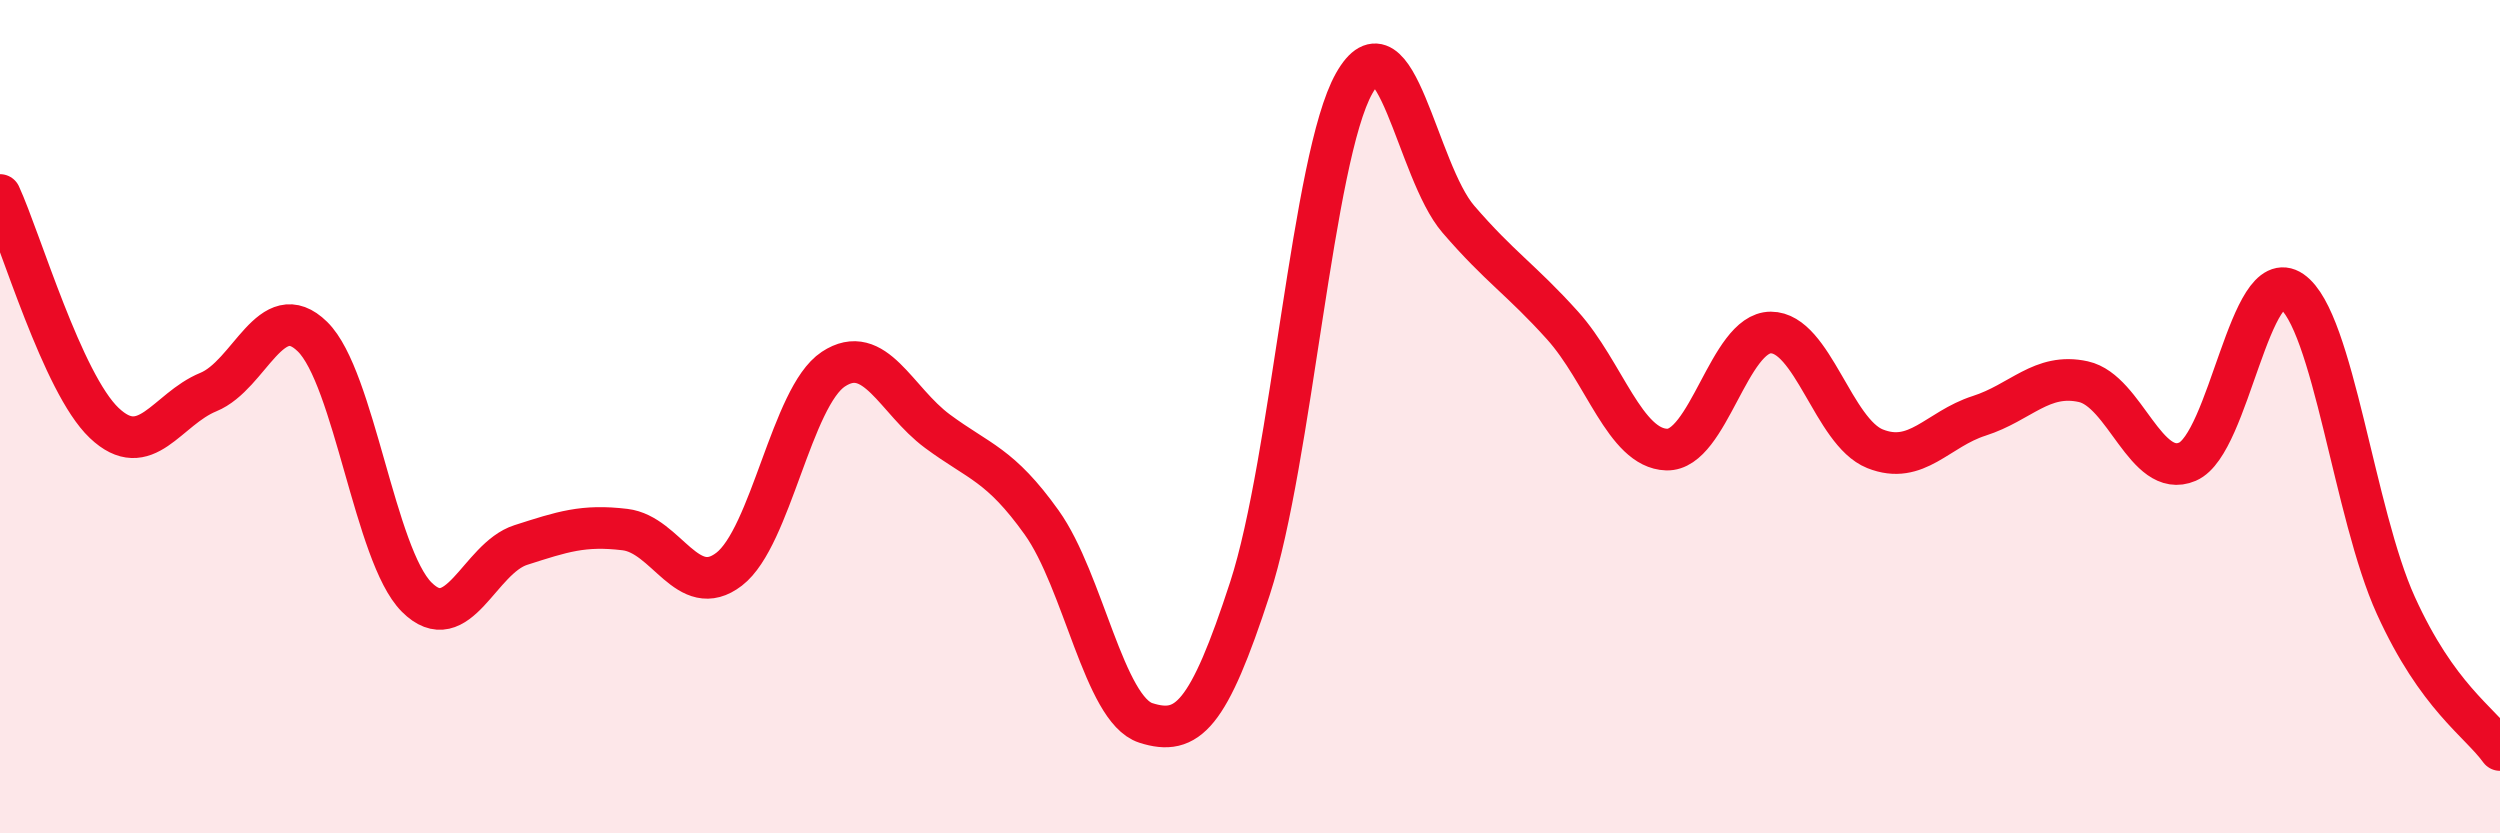
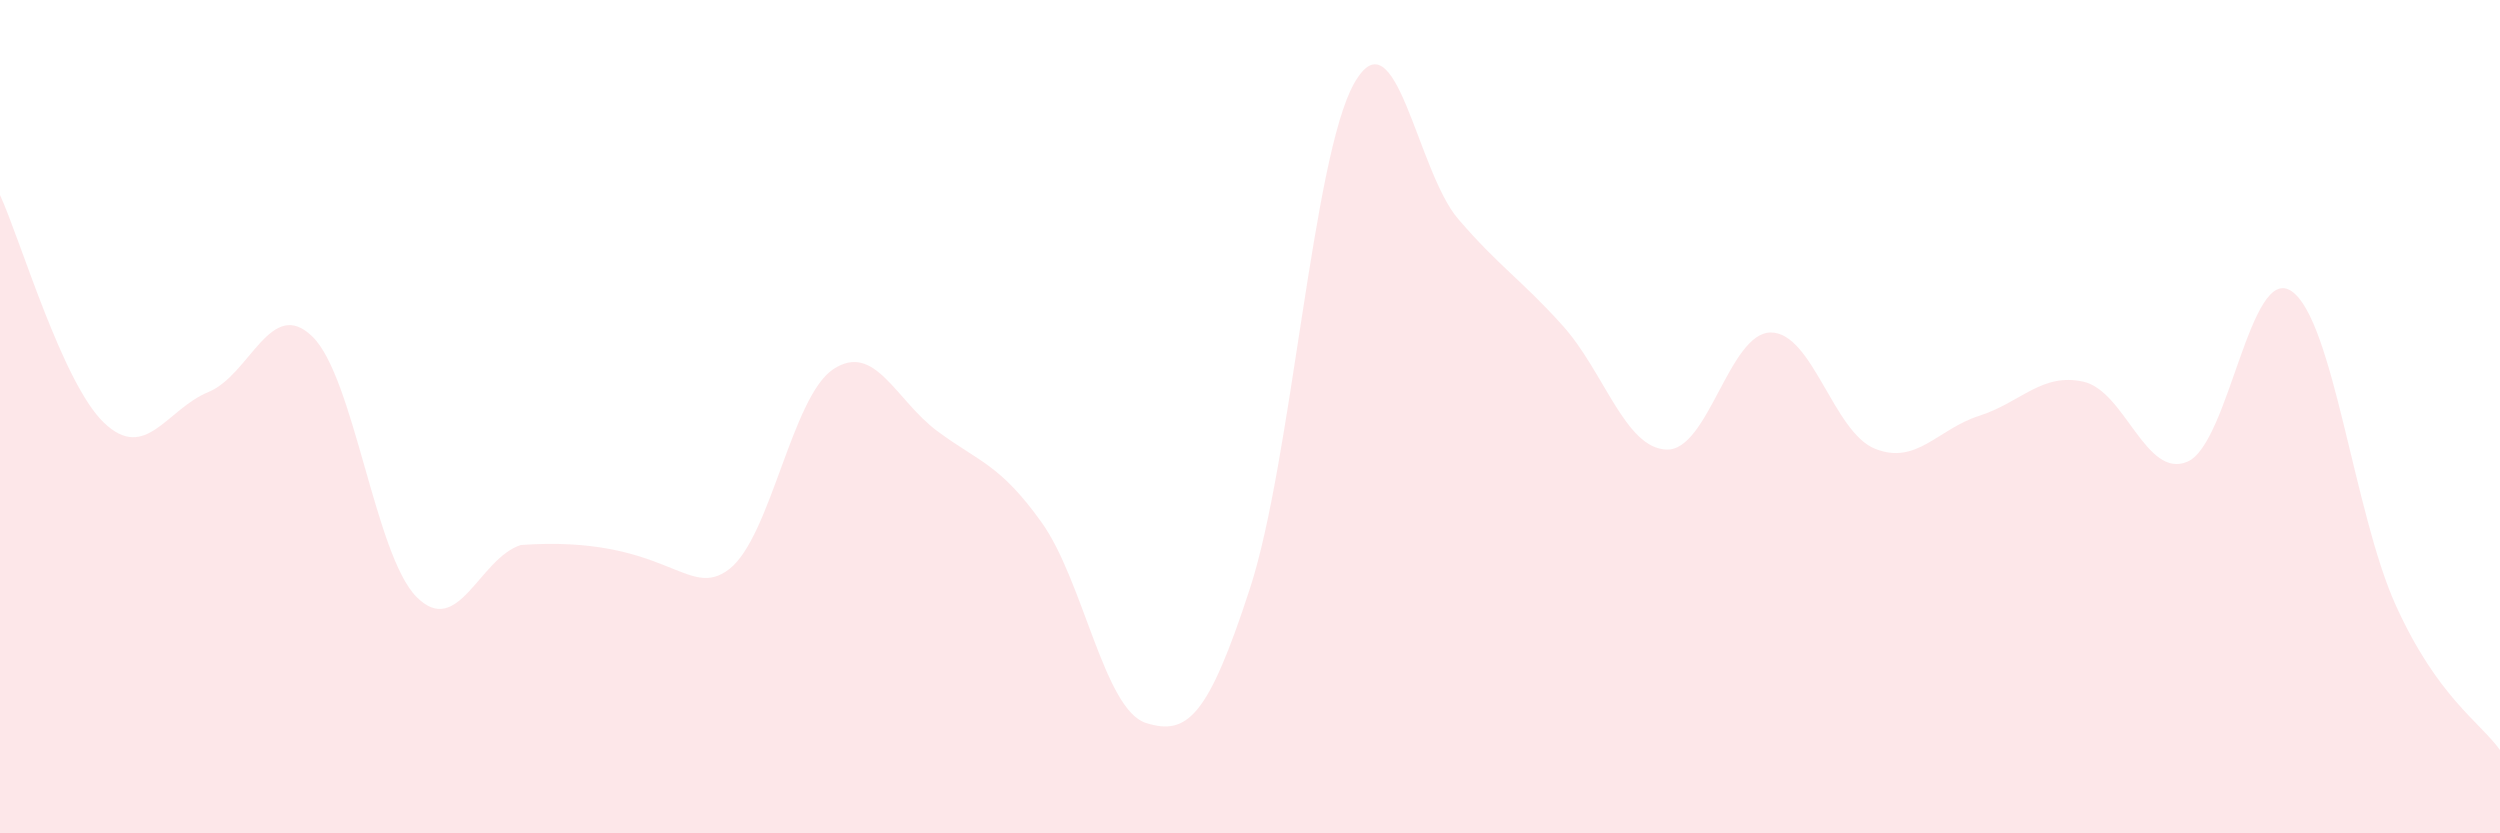
<svg xmlns="http://www.w3.org/2000/svg" width="60" height="20" viewBox="0 0 60 20">
-   <path d="M 0,4.68 C 0.5,5.77 1.5,9.2 2.5,10.15 C 3.5,11.1 4,9.82 5,9.41 C 6,9 6.5,7.1 7.5,8.08 C 8.5,9.06 9,13.33 10,14.33 C 11,15.33 11.5,13.4 12.5,13.08 C 13.5,12.76 14,12.59 15,12.71 C 16,12.83 16.5,14.43 17.5,13.66 C 18.5,12.89 19,9.52 20,8.86 C 21,8.2 21.5,9.61 22.5,10.35 C 23.5,11.09 24,11.14 25,12.54 C 26,13.94 26.5,17.03 27.5,17.35 C 28.5,17.67 29,17.19 30,14.12 C 31,11.05 31.5,3.77 32.5,2 C 33.5,0.23 34,4.1 35,5.26 C 36,6.42 36.5,6.7 37.5,7.81 C 38.5,8.92 39,10.76 40,10.79 C 41,10.82 41.5,7.98 42.5,7.98 C 43.5,7.98 44,10.37 45,10.77 C 46,11.17 46.5,10.3 47.5,9.98 C 48.5,9.66 49,8.94 50,9.16 C 51,9.38 51.5,11.51 52.5,11.08 C 53.5,10.65 54,6.3 55,6.99 C 56,7.68 56.5,12.33 57.5,14.53 C 58.5,16.73 59.5,17.31 60,18L60 20L0 20Z" fill="#EB0A25" opacity="0.1" stroke-linecap="round" stroke-linejoin="round" />
-   <path d="M 0,4.68 C 0.5,5.77 1.5,9.2 2.5,10.15 C 3.5,11.1 4,9.82 5,9.41 C 6,9 6.5,7.1 7.5,8.08 C 8.5,9.06 9,13.33 10,14.33 C 11,15.33 11.5,13.4 12.5,13.08 C 13.5,12.76 14,12.59 15,12.71 C 16,12.83 16.5,14.43 17.5,13.66 C 18.5,12.89 19,9.52 20,8.86 C 21,8.2 21.5,9.61 22.5,10.35 C 23.5,11.09 24,11.14 25,12.54 C 26,13.94 26.5,17.03 27.5,17.35 C 28.5,17.67 29,17.19 30,14.12 C 31,11.05 31.5,3.77 32.5,2 C 33.5,0.23 34,4.1 35,5.26 C 36,6.42 36.5,6.7 37.5,7.81 C 38.5,8.92 39,10.76 40,10.79 C 41,10.82 41.5,7.98 42.5,7.98 C 43.5,7.98 44,10.37 45,10.77 C 46,11.17 46.5,10.3 47.5,9.98 C 48.5,9.66 49,8.94 50,9.16 C 51,9.38 51.5,11.51 52.5,11.08 C 53.5,10.65 54,6.3 55,6.99 C 56,7.68 56.5,12.33 57.5,14.53 C 58.5,16.73 59.5,17.31 60,18" stroke="#EB0A25" stroke-width="1" fill="none" stroke-linecap="round" stroke-linejoin="round" />
+   <path d="M 0,4.68 C 0.5,5.77 1.5,9.2 2.5,10.15 C 3.5,11.1 4,9.82 5,9.41 C 6,9 6.5,7.1 7.5,8.08 C 8.5,9.06 9,13.33 10,14.33 C 11,15.33 11.5,13.4 12.5,13.08 C 16,12.83 16.5,14.43 17.5,13.66 C 18.5,12.89 19,9.52 20,8.86 C 21,8.2 21.5,9.61 22.5,10.35 C 23.5,11.09 24,11.14 25,12.54 C 26,13.94 26.5,17.03 27.5,17.35 C 28.5,17.67 29,17.19 30,14.12 C 31,11.05 31.5,3.77 32.5,2 C 33.5,0.23 34,4.1 35,5.26 C 36,6.42 36.5,6.7 37.5,7.81 C 38.5,8.92 39,10.76 40,10.79 C 41,10.82 41.5,7.98 42.5,7.98 C 43.5,7.98 44,10.37 45,10.77 C 46,11.17 46.5,10.3 47.5,9.98 C 48.5,9.66 49,8.94 50,9.16 C 51,9.38 51.5,11.51 52.5,11.08 C 53.5,10.65 54,6.3 55,6.99 C 56,7.68 56.5,12.33 57.5,14.53 C 58.5,16.73 59.5,17.31 60,18L60 20L0 20Z" fill="#EB0A25" opacity="0.1" stroke-linecap="round" stroke-linejoin="round" />
</svg>